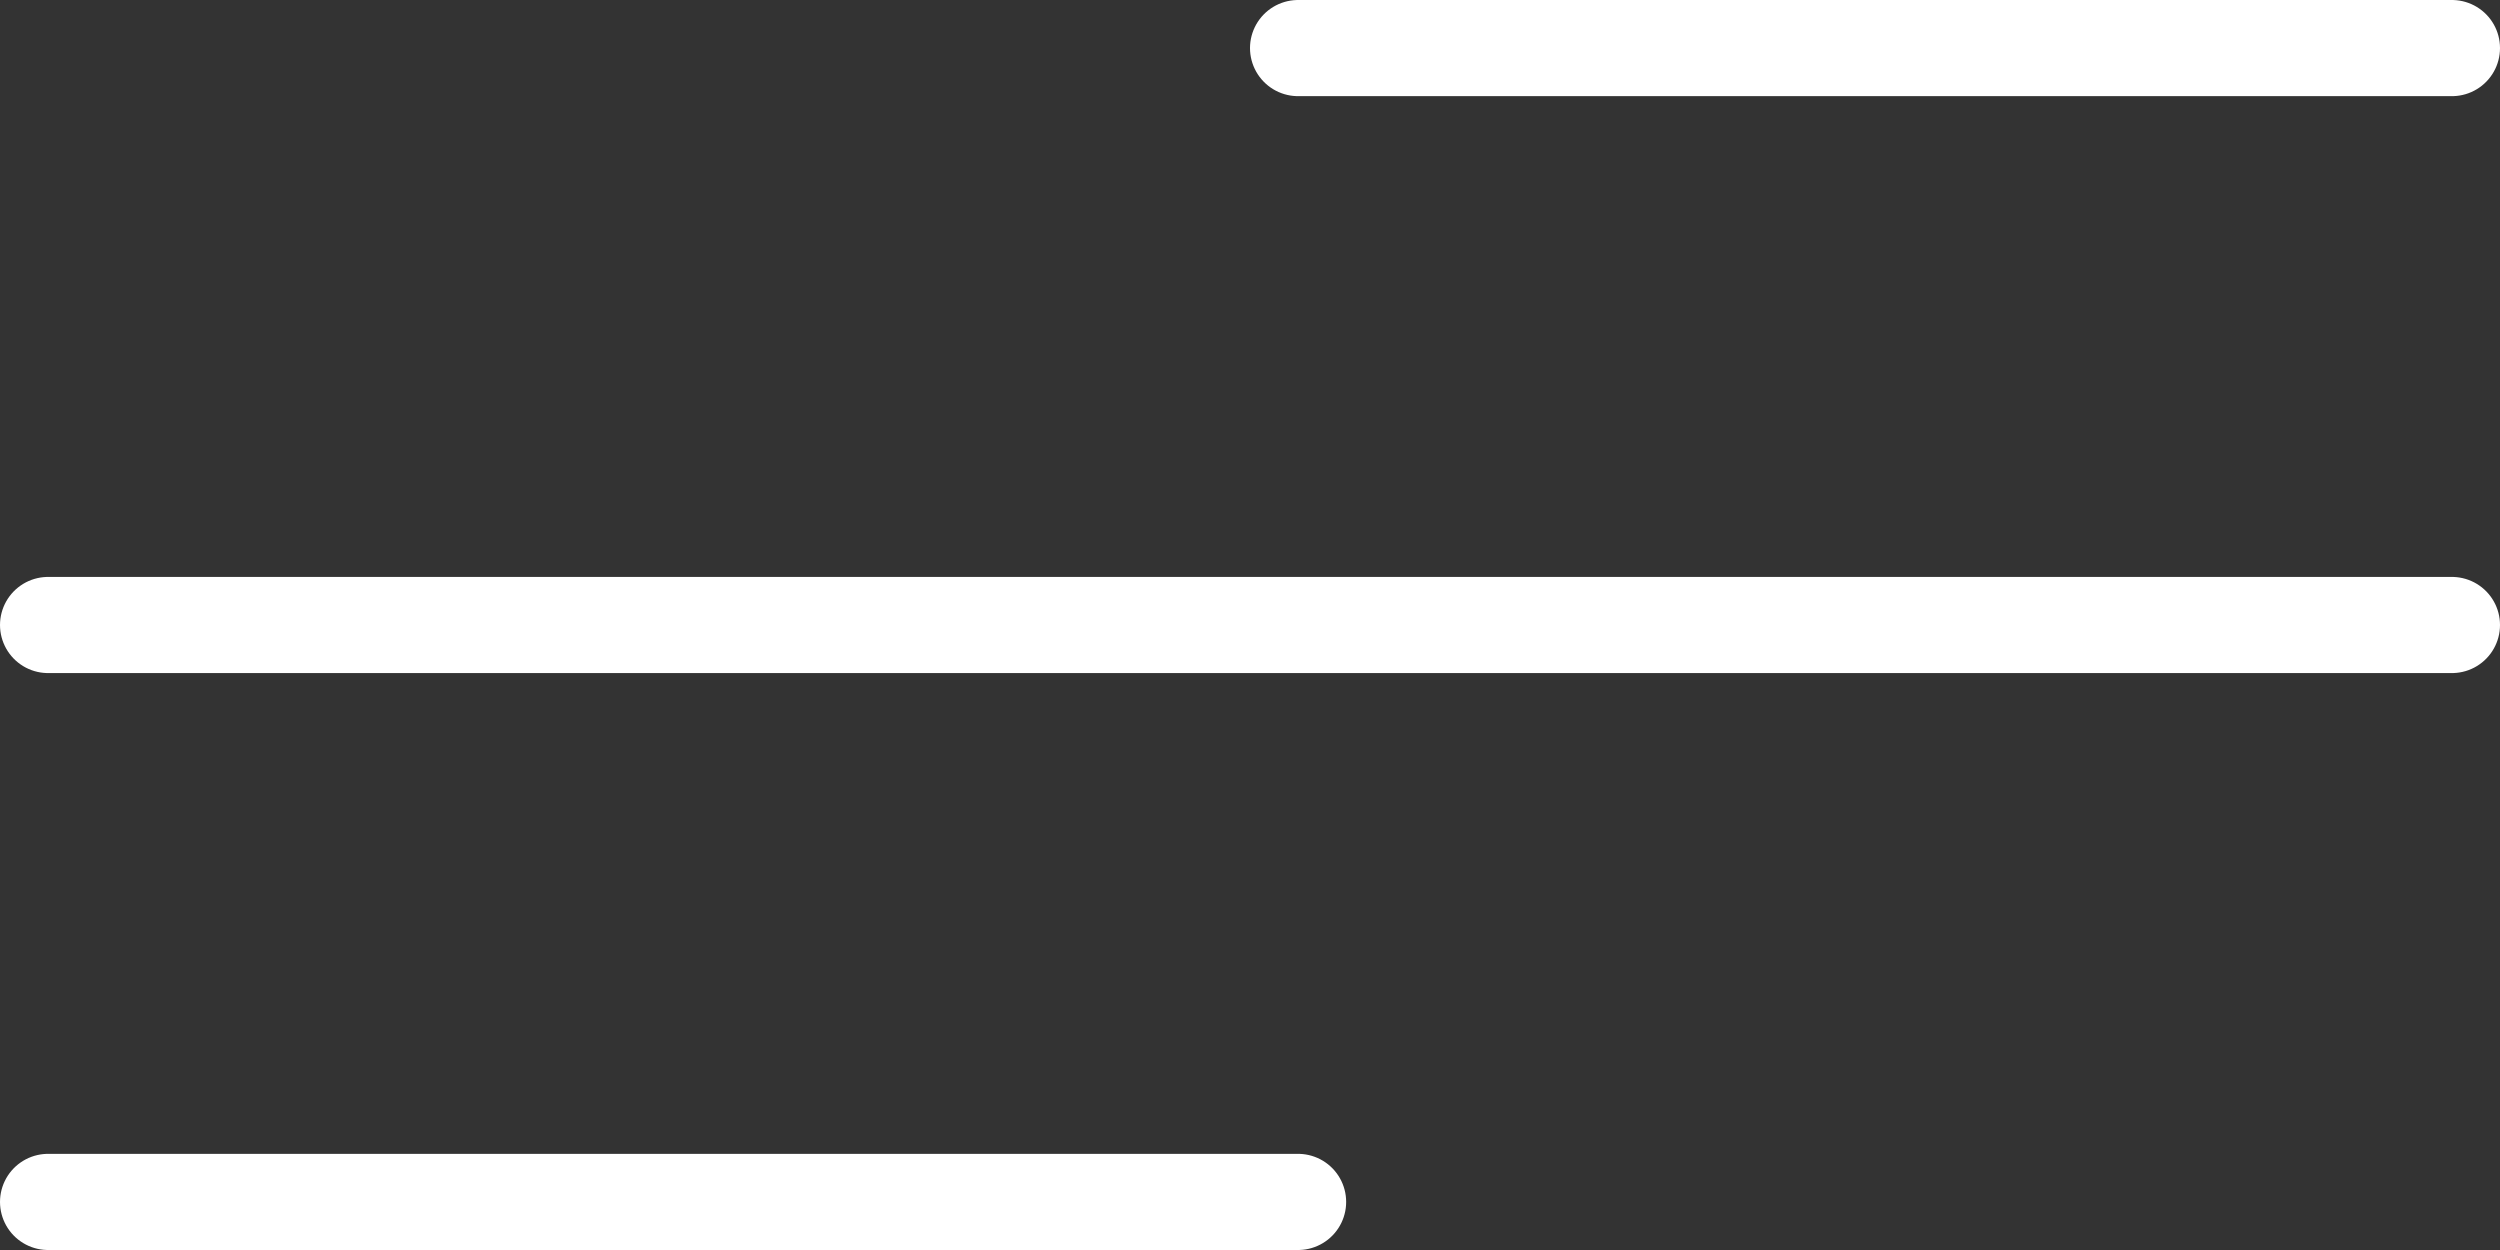
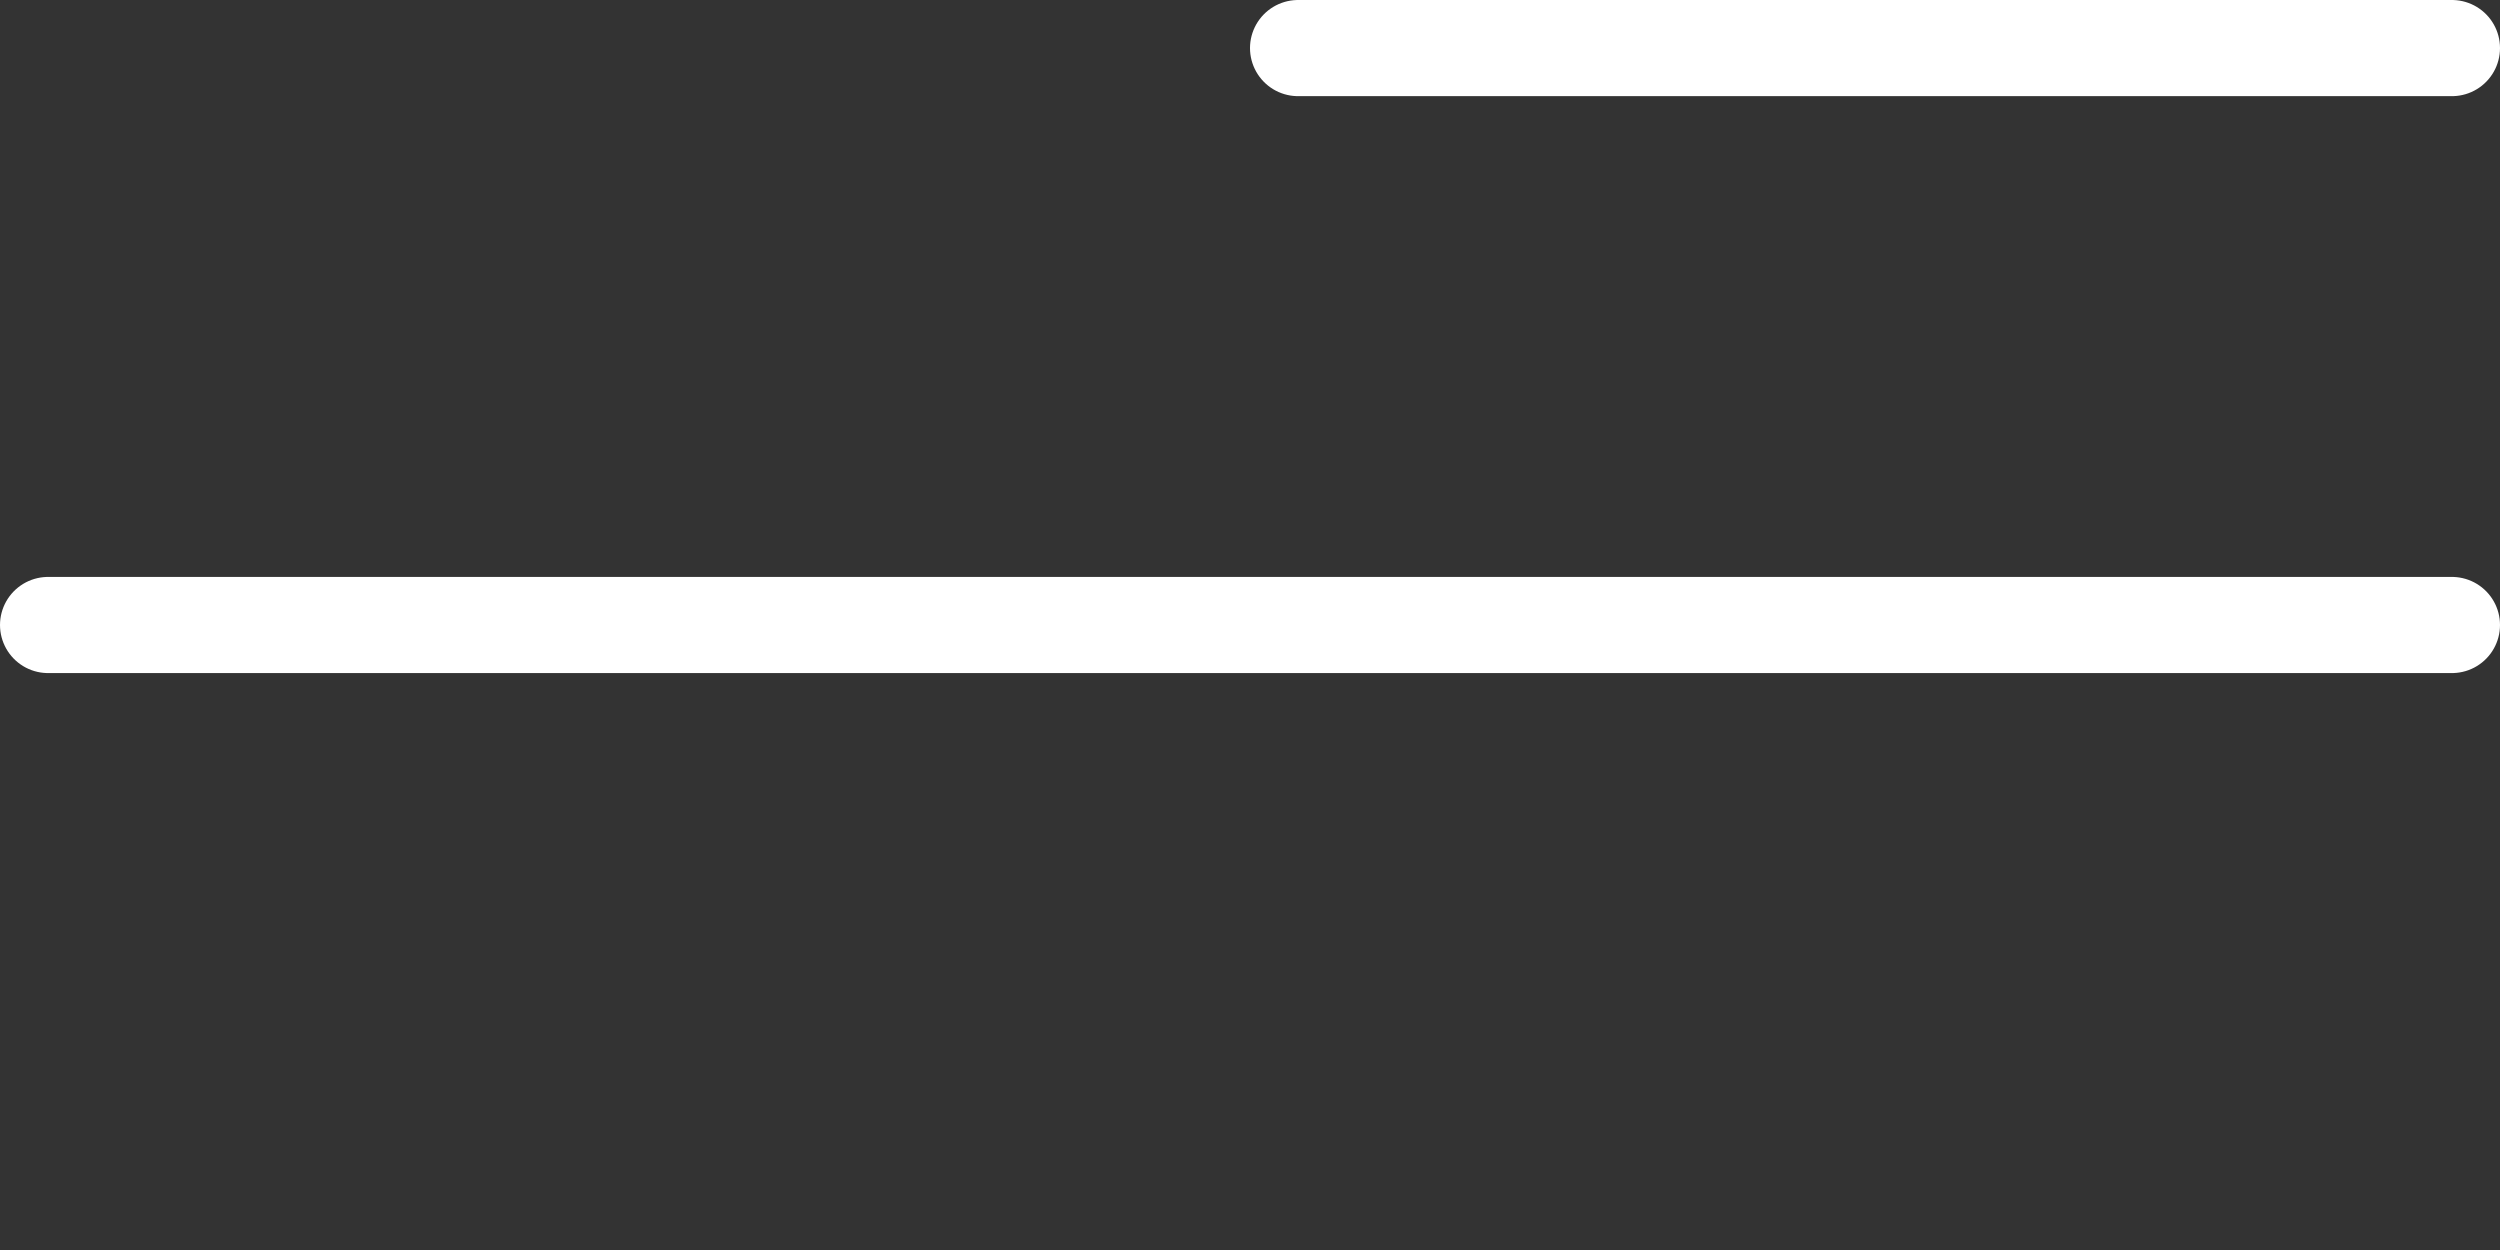
<svg xmlns="http://www.w3.org/2000/svg" width="26" height="13" viewBox="0 0 26 13" fill="none">
  <rect x="0" y="0" width="26" height="13" fill="#333333" stroke="none" />
  <line x1="25.5" y1="0.5" x2="13.5" y2="0.5" stroke="white" stroke-linecap="round" />
  <line x1="25.5" y1="6.5" x2="0.5" y2="6.5" stroke="white" stroke-linecap="round" />
-   <line x1="13.5" y1="12.5" x2="0.5" y2="12.5" stroke="white" stroke-linecap="round" />
</svg>